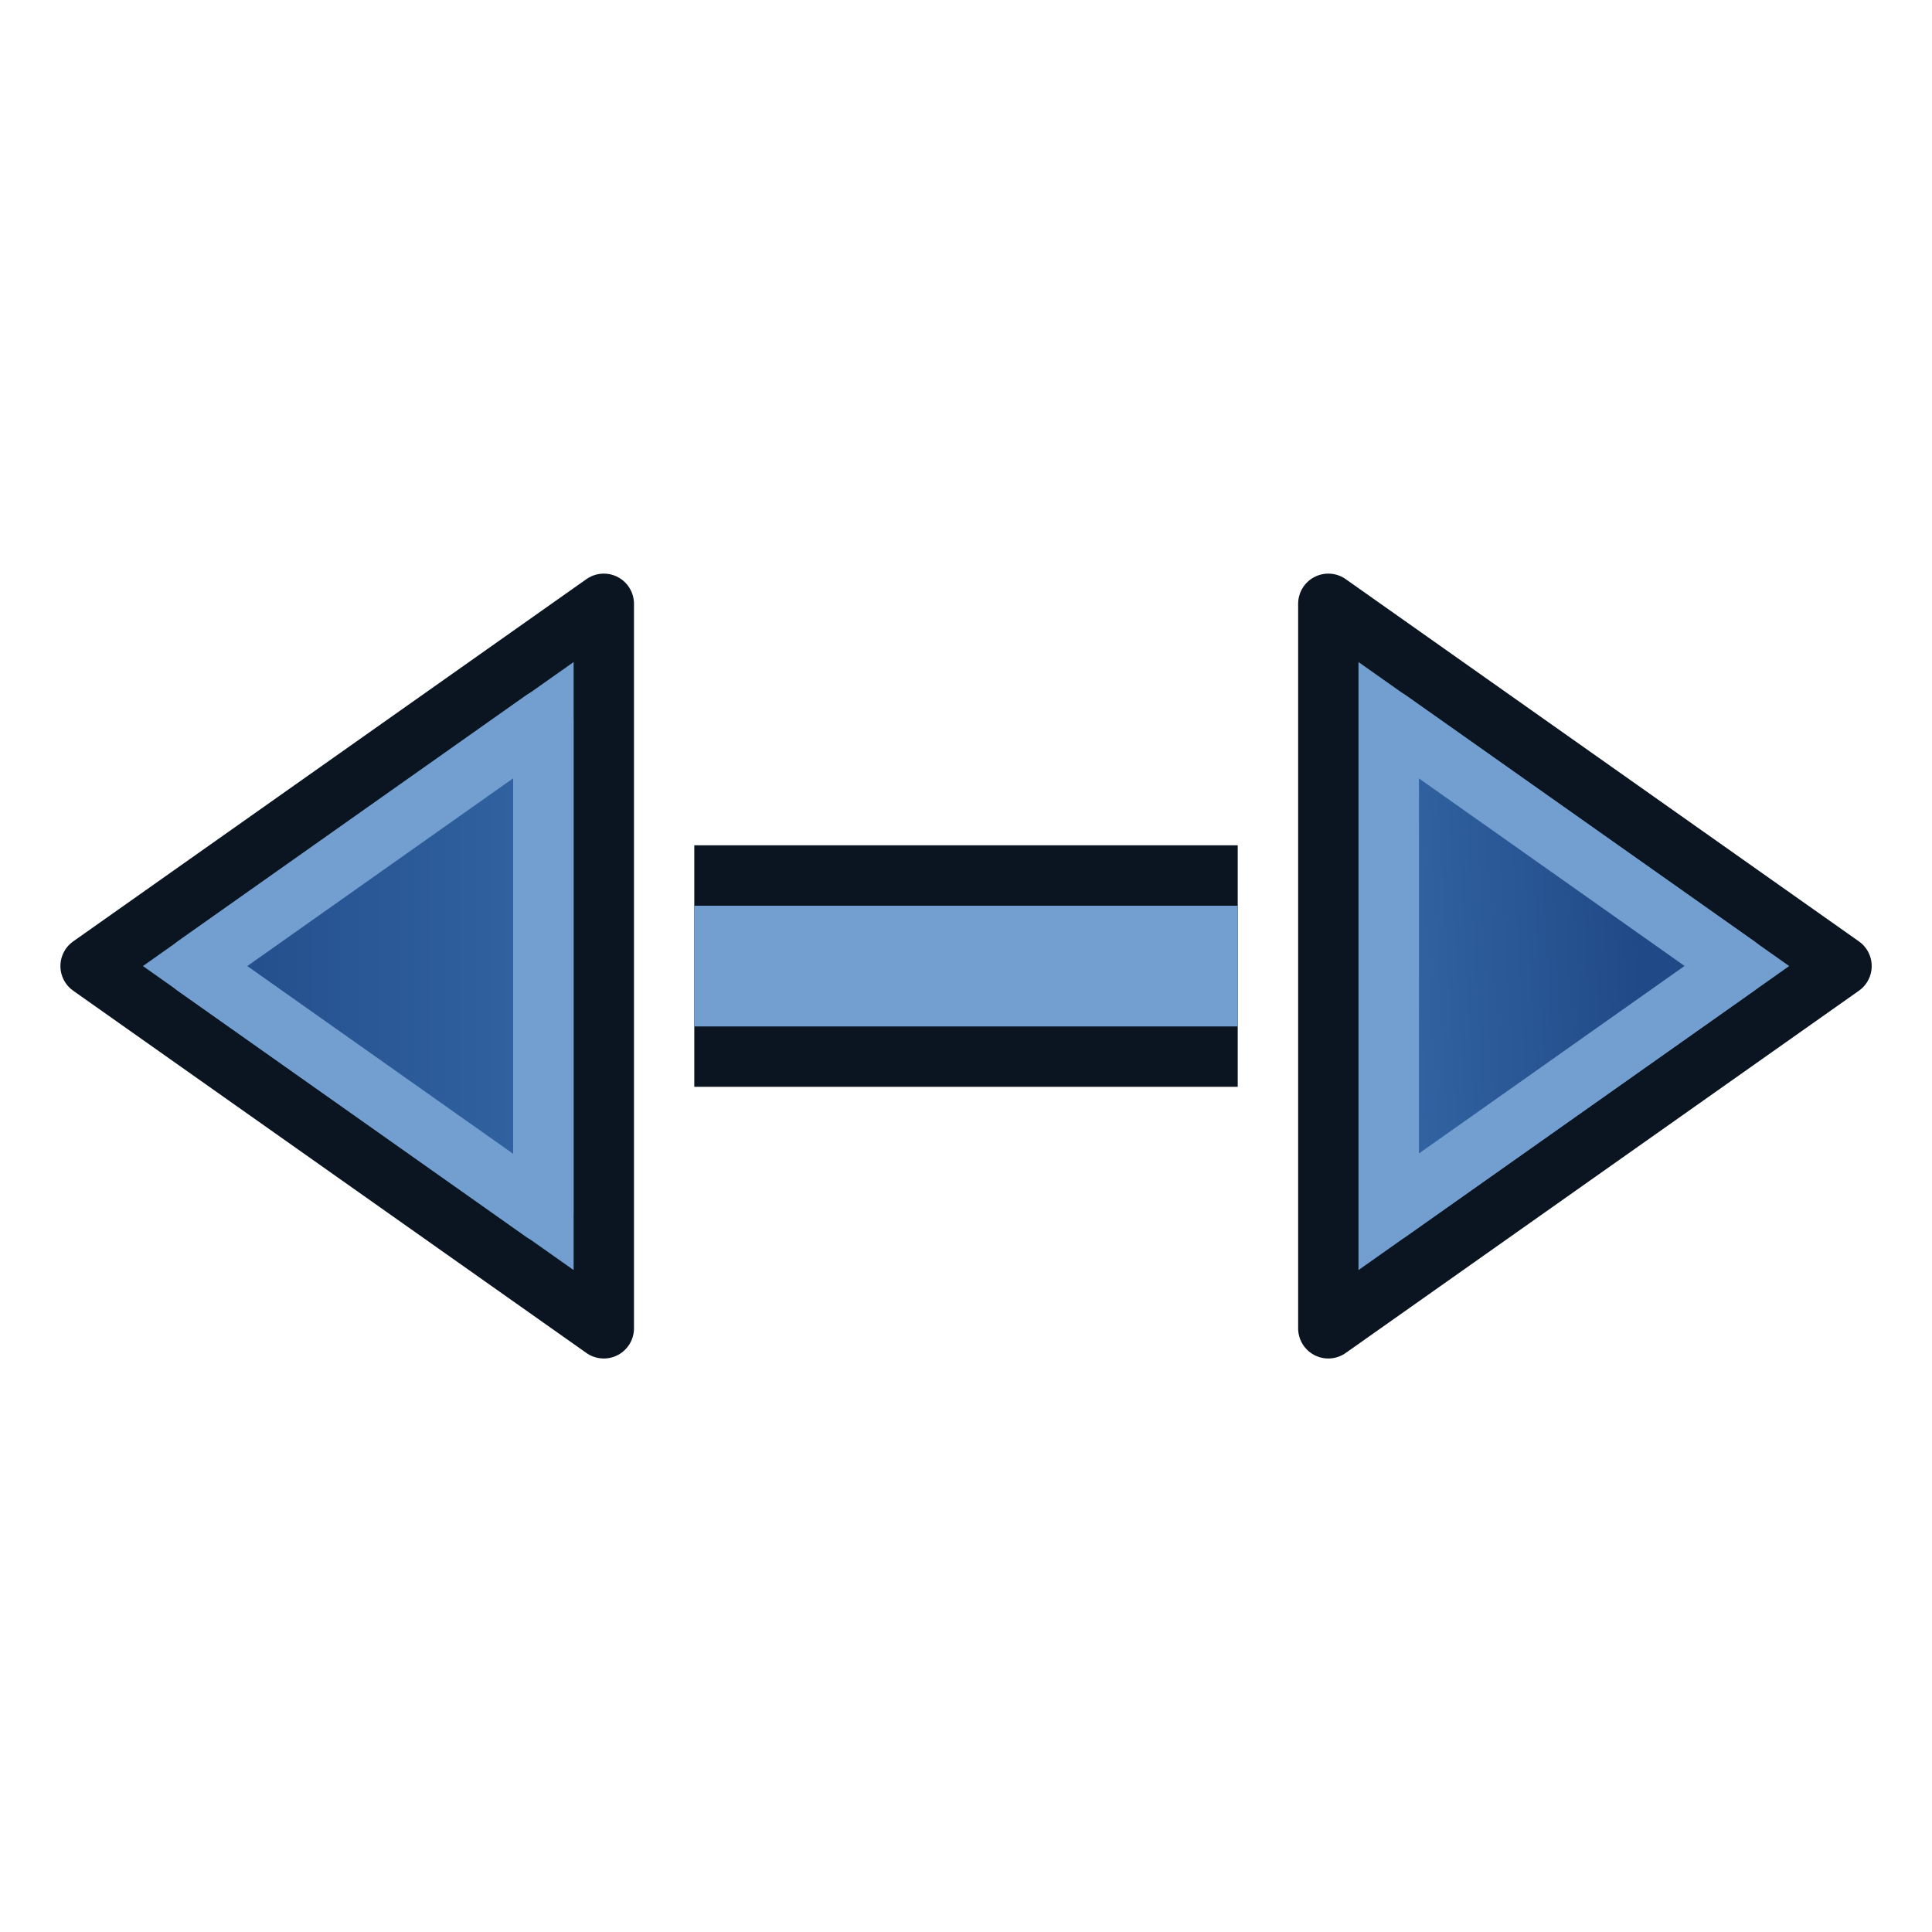
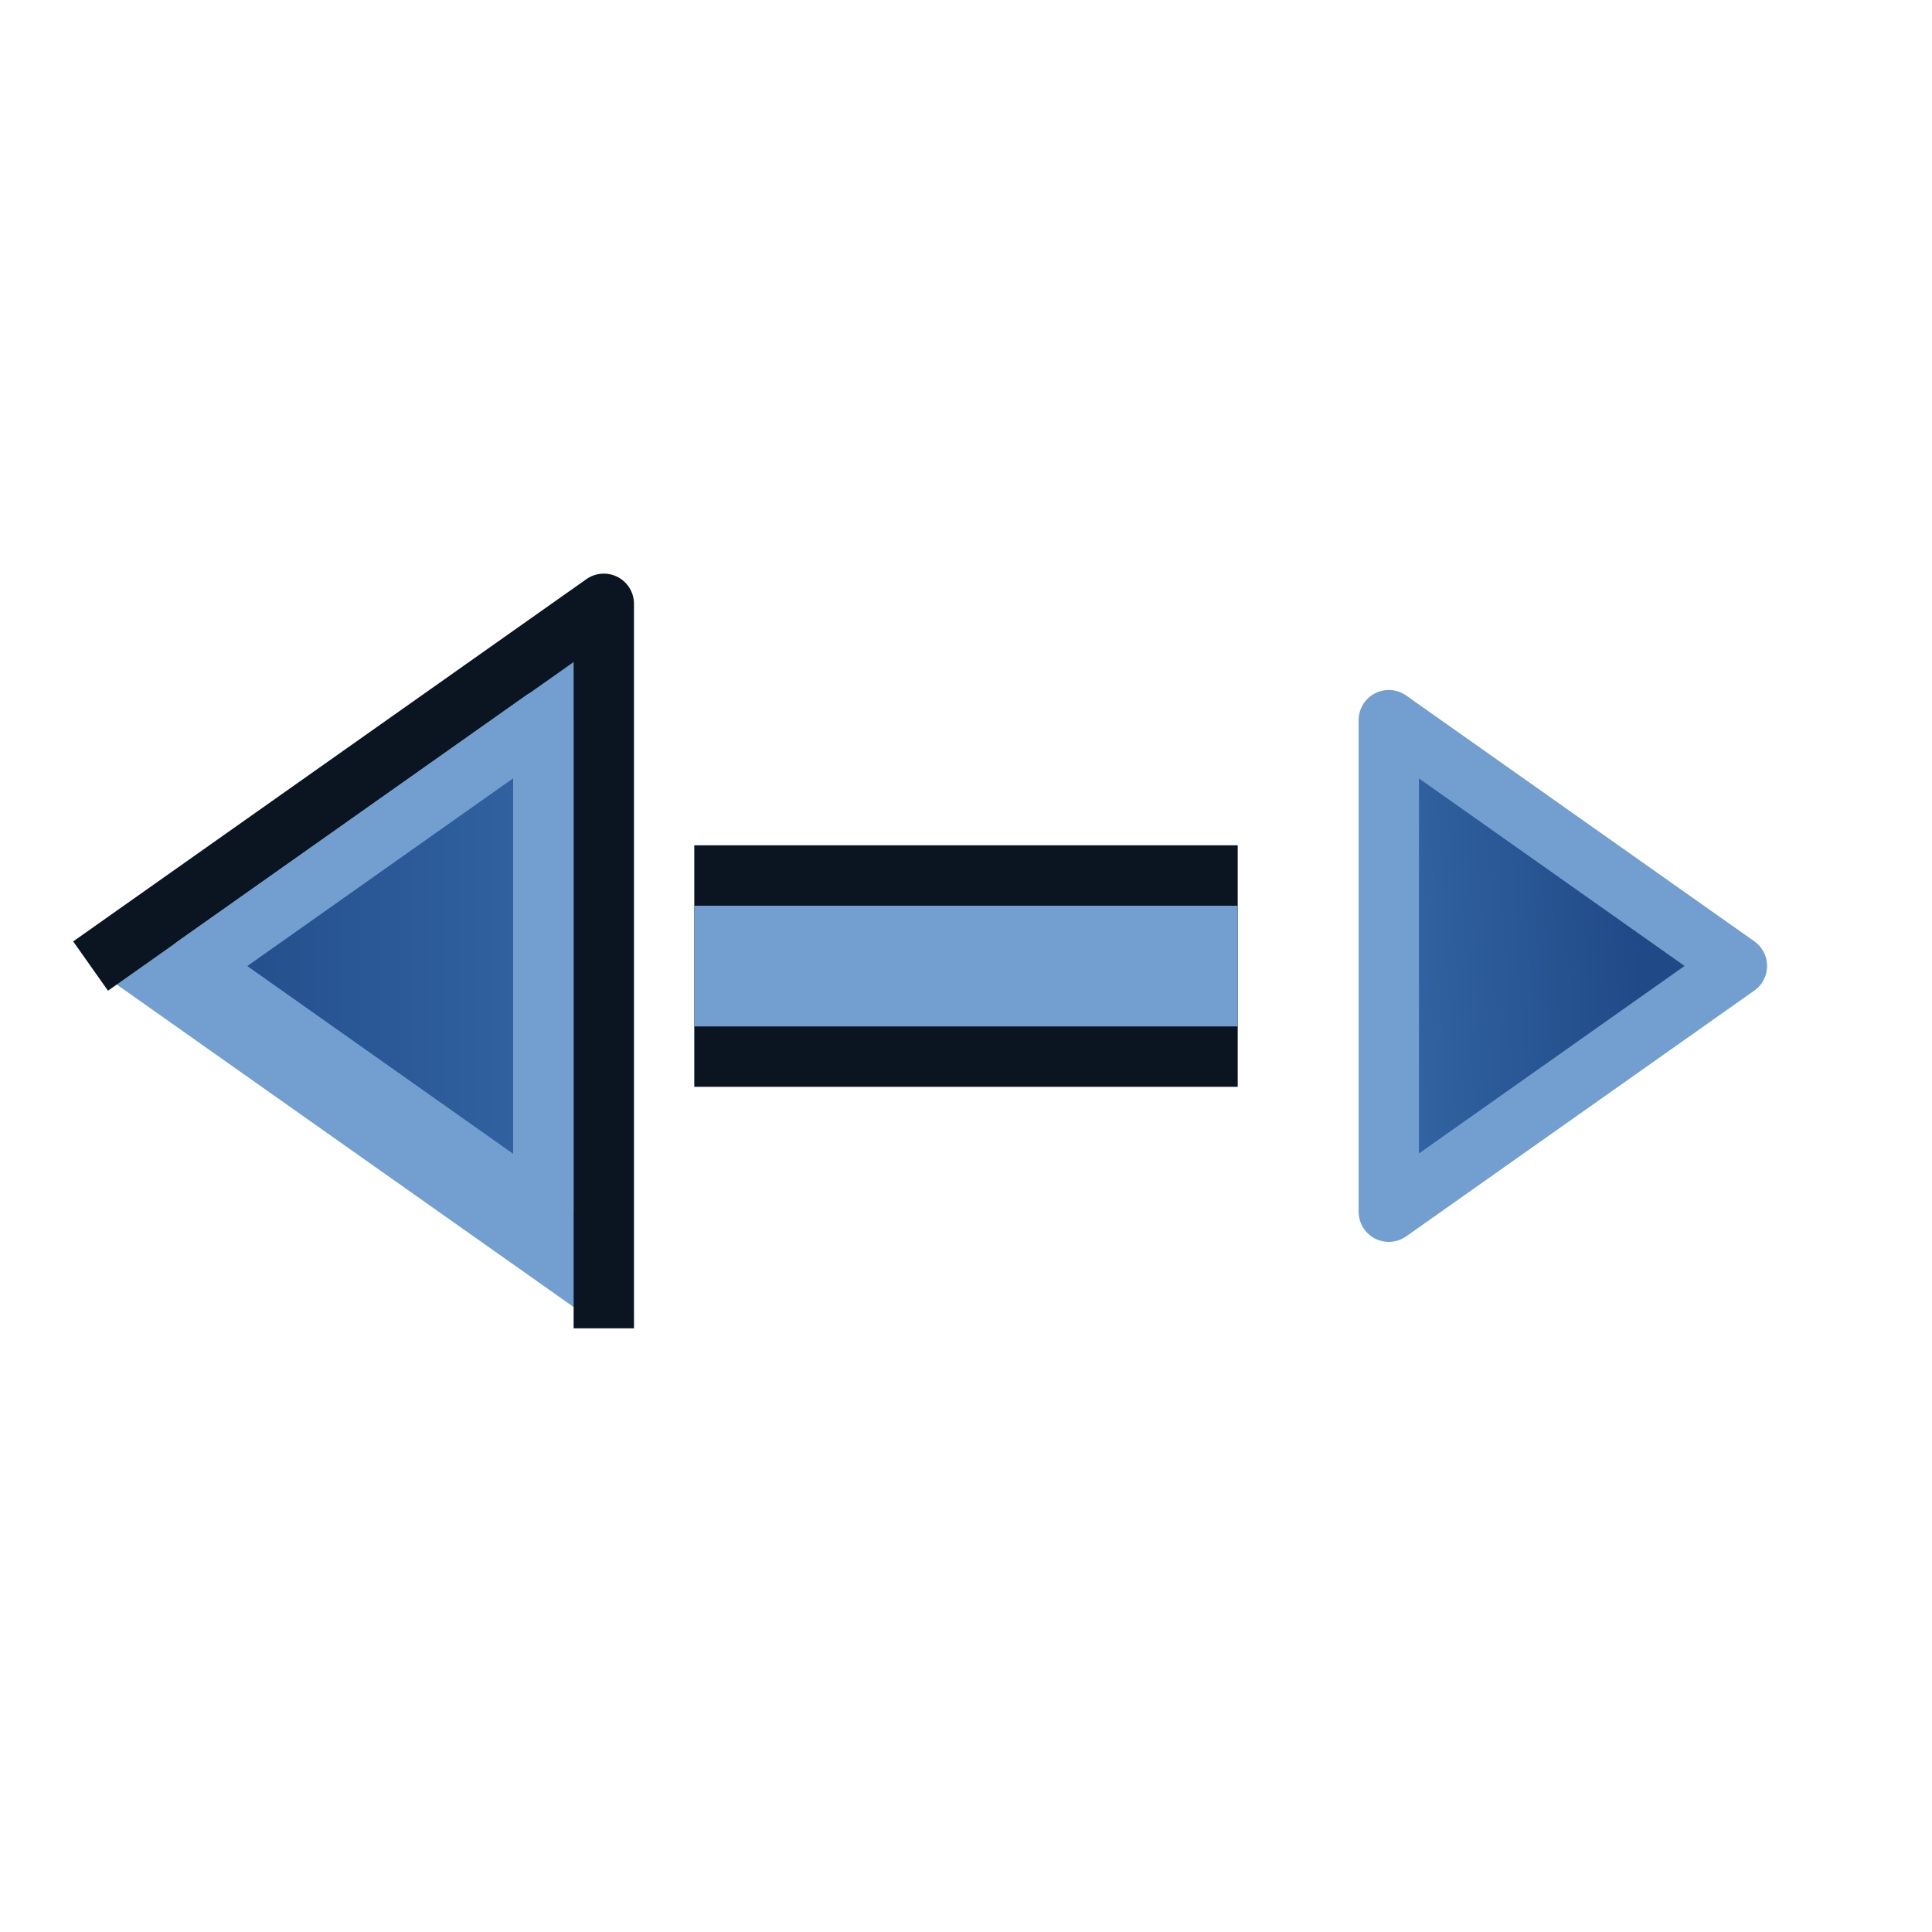
<svg xmlns="http://www.w3.org/2000/svg" xmlns:xlink="http://www.w3.org/1999/xlink" width="64" height="64" viewBox="0 0 16.933 16.933" version="1.1" id="svg1760">
  <defs id="defs1754">
    <linearGradient id="linearGradient30">
      <stop style="stop-color:#204a87;stop-opacity:1;" offset="0" id="stop30" />
      <stop style="stop-color:#3465a4;stop-opacity:1;" offset="1" id="stop31" />
    </linearGradient>
    <linearGradient id="linearGradient28">
      <stop style="stop-color:#204a87;stop-opacity:1;" offset="0" id="stop28" />
      <stop style="stop-color:#3465a4;stop-opacity:1;" offset="1" id="stop29" />
    </linearGradient>
    <linearGradient id="linearGradient16">
      <stop style="stop-color:#204a87;stop-opacity:1;" offset="0" id="stop16" />
      <stop style="stop-color:#3465a4;stop-opacity:1;" offset="1" id="stop17" />
    </linearGradient>
    <rect x="9.884" y="20.192" width="26.546" height="23.863" id="rect1" />
    <linearGradient xlink:href="#linearGradient6" id="linearGradient2" x1="4.468" y1="282.995" x2="14.768" y2="292.109" gradientUnits="userSpaceOnUse" />
    <linearGradient id="linearGradient6">
      <stop style="stop-color:#888a85;stop-opacity:1;" offset="0" id="stop6" />
      <stop style="stop-color:#d3d7cf;stop-opacity:1" offset="1" id="stop7" />
    </linearGradient>
    <linearGradient xlink:href="#linearGradient16" id="linearGradient17" x1="1.187" y1="8.467" x2="6.689" y2="8.436" gradientUnits="userSpaceOnUse" />
    <linearGradient xlink:href="#linearGradient16" id="linearGradient22" gradientUnits="userSpaceOnUse" x1="16.14" y1="8.467" x2="10.287" y2="8.497" gradientTransform="matrix(-1,0,0,1,16.933,0)" />
    <linearGradient xlink:href="#linearGradient28" id="linearGradient29" x1="1.444" y1="8.467" x2="5.026" y2="8.467" gradientUnits="userSpaceOnUse" />
    <linearGradient xlink:href="#linearGradient30" id="linearGradient31" x1="14.366" y1="8.62" x2="12.172" y2="8.743" gradientUnits="userSpaceOnUse" />
  </defs>
  <g id="g25">
    <g id="g29">
-       <path style="fill:#729fcf;stroke:#0b1521;stroke-width:0.529;stroke-linejoin:round;stroke-dasharray:none;stroke-dashoffset:4.657;paint-order:normal" d="M 0.794,8.467 5.292,5.292 v 6.35 z" id="path13" />
+       <path style="fill:#729fcf;stroke:#0b1521;stroke-width:0.529;stroke-linejoin:round;stroke-dasharray:none;stroke-dashoffset:4.657;paint-order:normal" d="M 0.794,8.467 5.292,5.292 v 6.35 " id="path13" />
      <path style="fill:url(#linearGradient29);stroke:#729fcf;stroke-width:0.529;stroke-linejoin:round;stroke-dasharray:none;stroke-dashoffset:4.657;paint-order:normal" d="M 4.762,6.311 V 10.623 L 1.709,8.467 Z" id="path28" />
    </g>
    <g id="g31">
-       <path style="fill:#729fcf;stroke:#0b1521;stroke-width:0.529;stroke-linejoin:round;stroke-dasharray:none;stroke-dashoffset:4.657;paint-order:normal" d="M 16.14,8.467 11.642,5.292 v 6.35 z" id="path25" />
      <path style="fill:url(#linearGradient31);stroke:#729fcf;stroke-width:0.529;stroke-linejoin:round;stroke-dasharray:none;stroke-dashoffset:4.657;paint-order:normal" d="m 12.172,6.312 3.051,2.154 -3.051,2.154 z" id="path29" />
    </g>
  </g>
  <path style="fill:#babdb6;stroke:#0b1521;stroke-width:2.117;stroke-linejoin:round;stroke-dasharray:none;stroke-dashoffset:5.4;paint-order:stroke fill markers" d="M 6.085,8.467 H 10.848" id="path26" />
  <path style="fill:#babdb6;stroke:#729fcf;stroke-width:1.058;stroke-linejoin:round;stroke-dasharray:none;stroke-dashoffset:5.4;paint-order:stroke fill markers" d="M 6.085,8.467 H 10.848" id="path27" />
</svg>